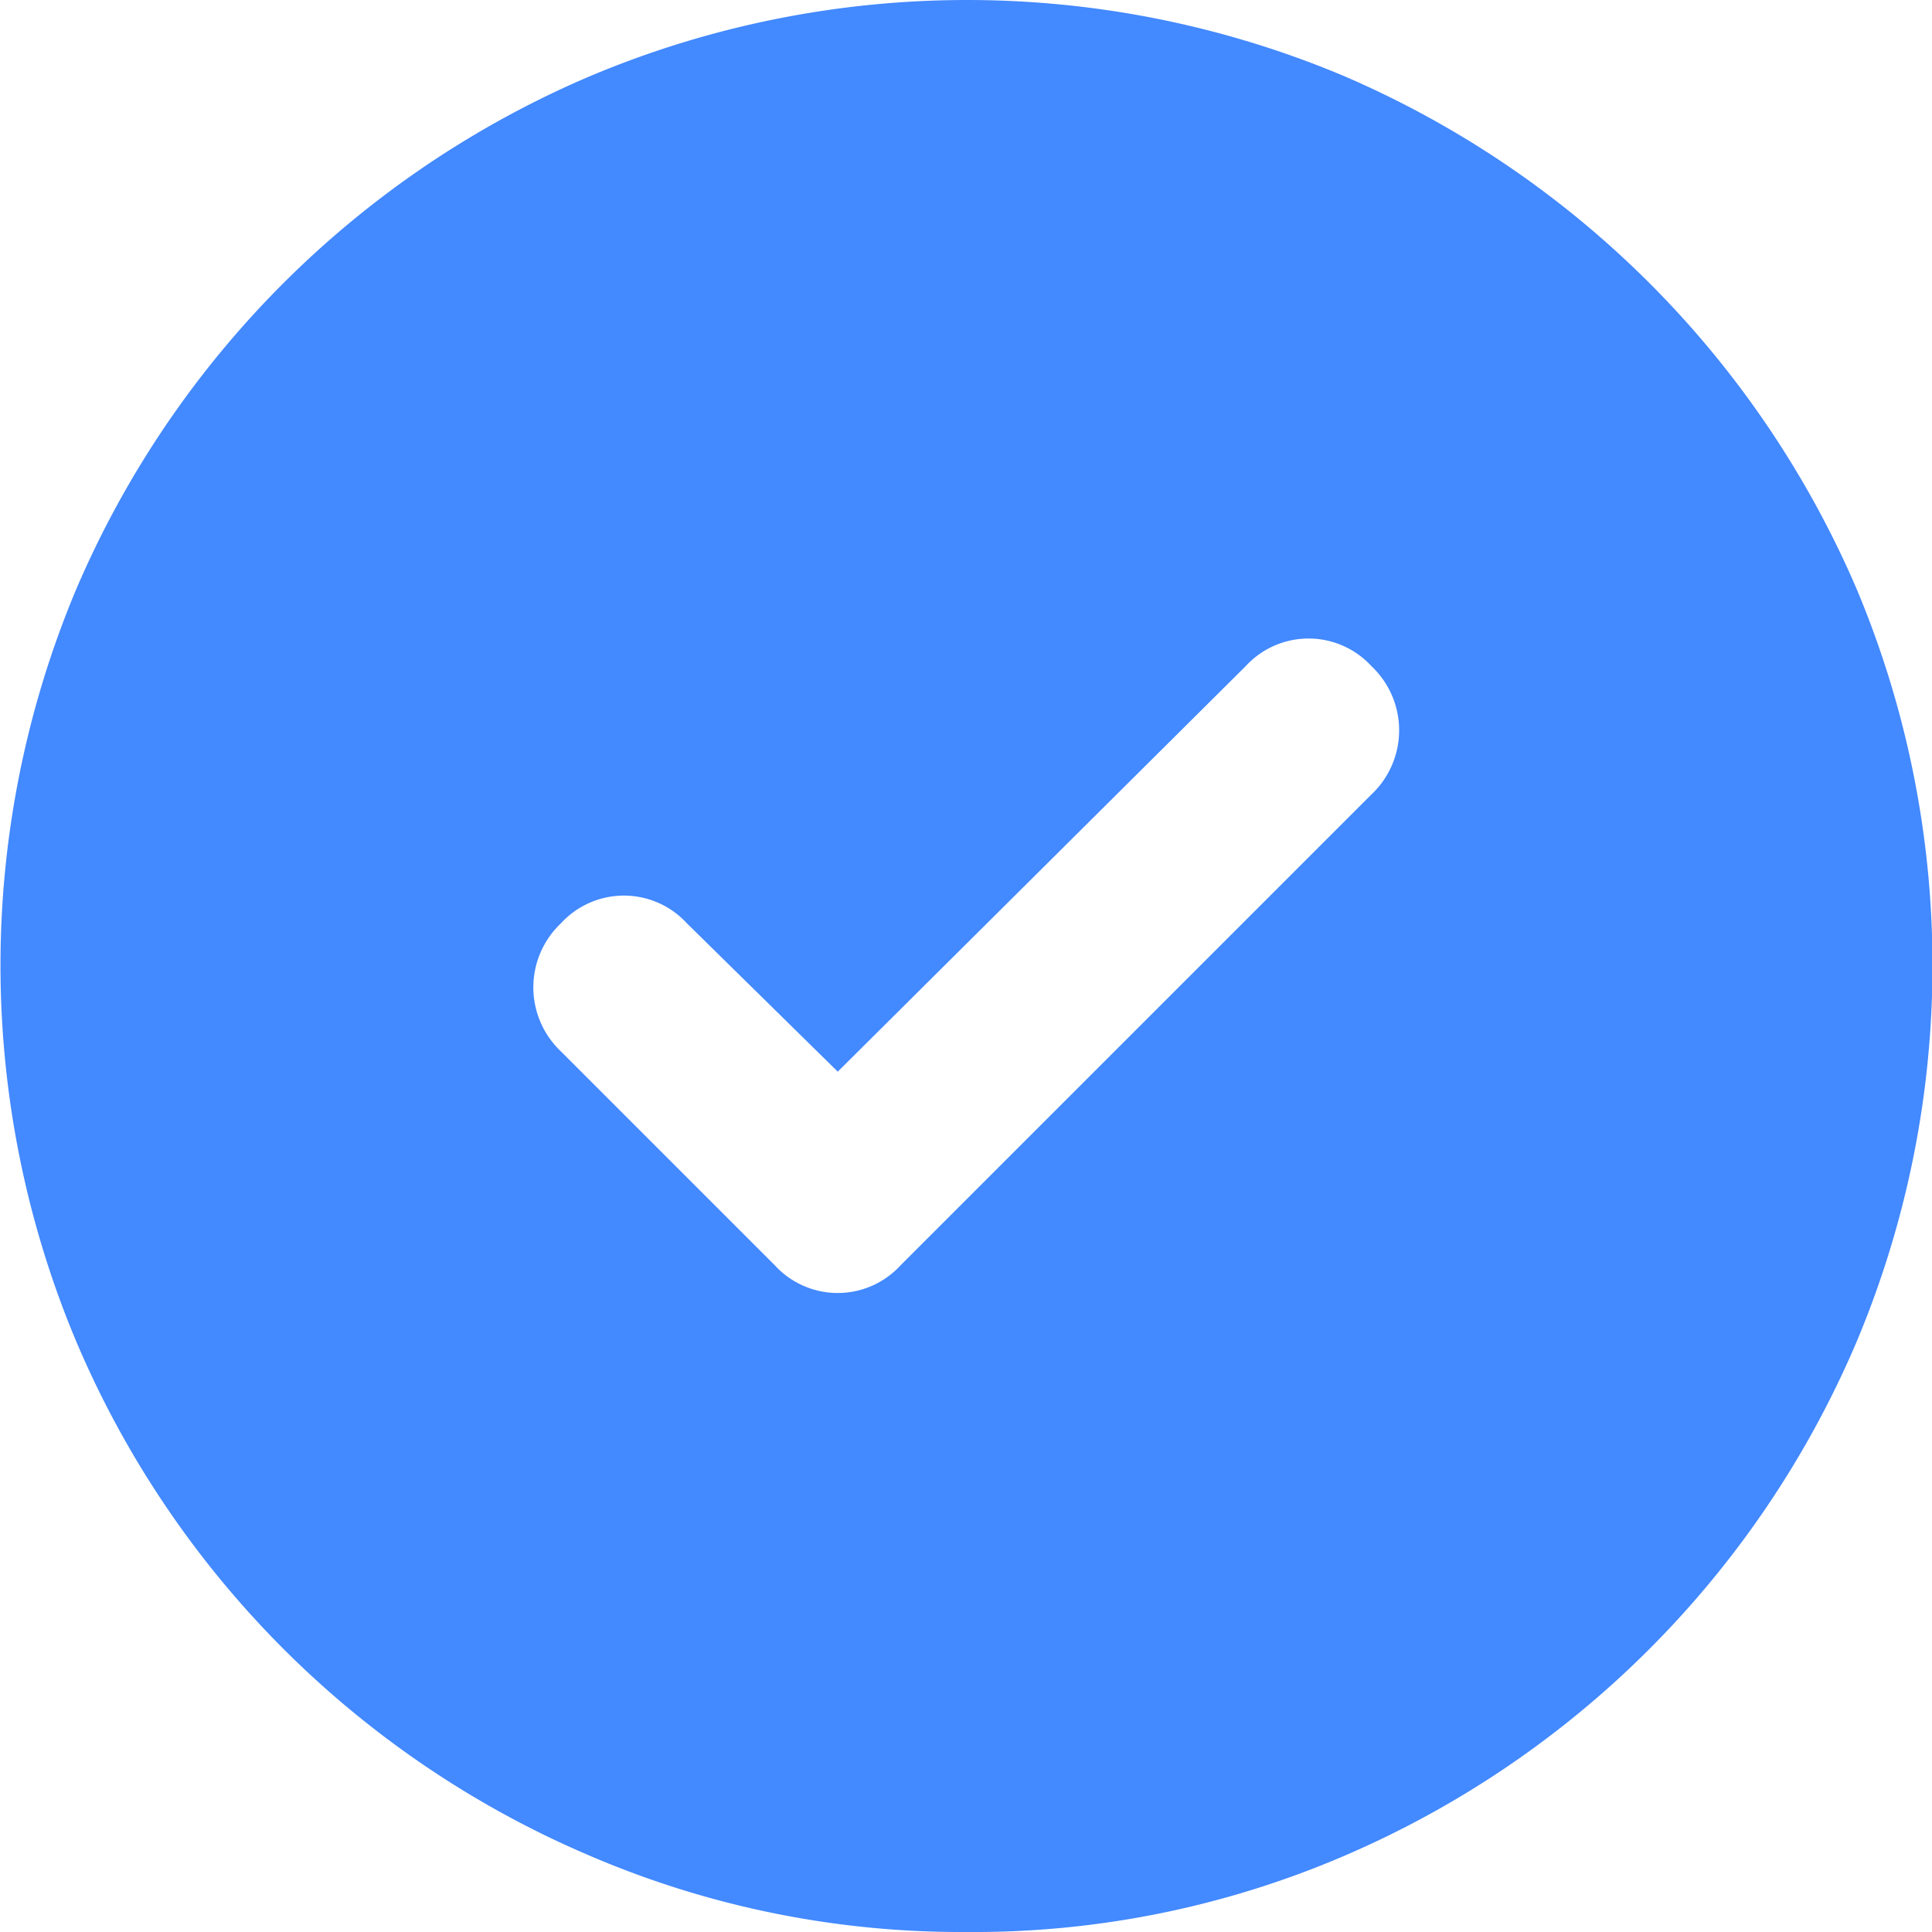
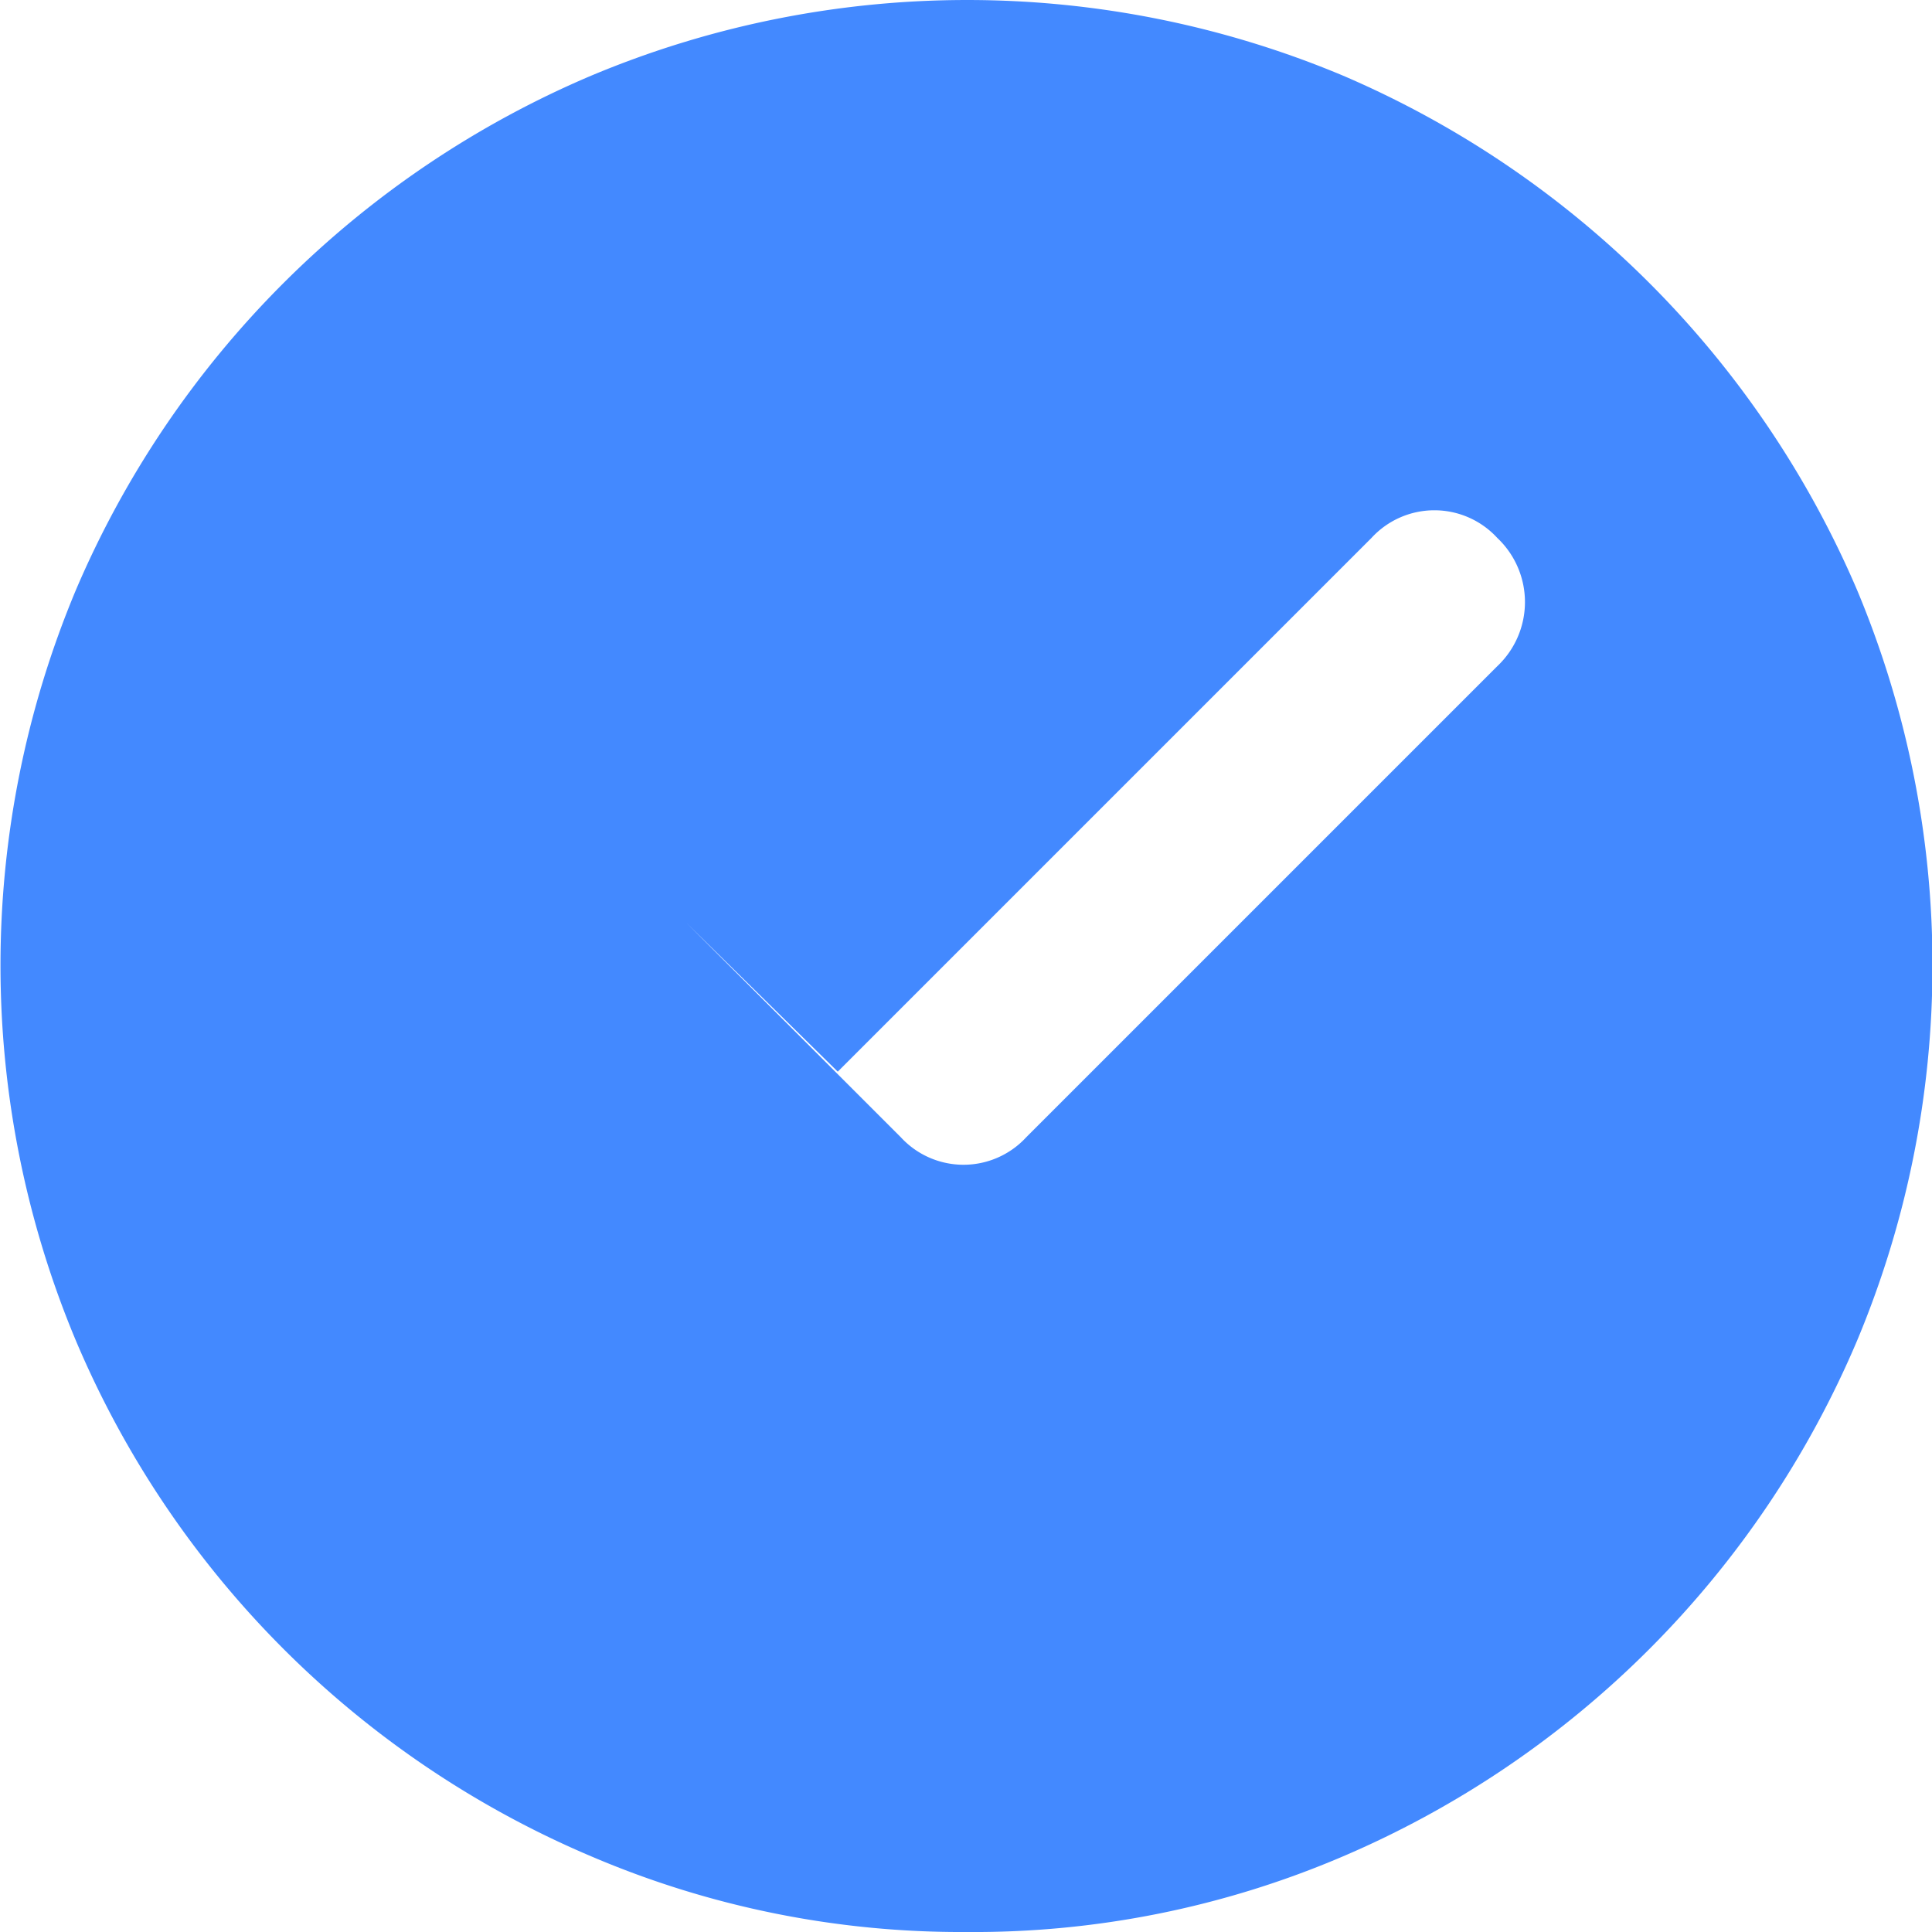
<svg xmlns="http://www.w3.org/2000/svg" width="16" height="16" viewBox="0 0 16 16">
  <g id="Group_306658" data-name="Group 306658" transform="translate(-842 -418)">
-     <path id="Path_306230" data-name="Path 306230" d="M848.938,426.875l-1.25-1.229a.707.707,0,0,0-1.042,0,.73.73,0,0,0,0,1.062l1.771,1.771a.706.706,0,0,0,1.041,0l3.9-3.9a.73.73,0,0,0,0-1.062.707.707,0,0,0-1.042,0ZM850,434a7.79,7.79,0,0,1-3.1-.625,8.037,8.037,0,0,1-4.271-4.271,8.048,8.048,0,0,1,0-6.219,8.066,8.066,0,0,1,4.271-4.26,8.048,8.048,0,0,1,6.219,0,8.1,8.1,0,0,1,4.26,4.26,8.048,8.048,0,0,1,0,6.219,8.066,8.066,0,0,1-4.26,4.271A7.773,7.773,0,0,1,850,434Z" fill="#4389ff" />
+     <path id="Path_306230" data-name="Path 306230" d="M848.938,426.875l-1.25-1.229l1.771,1.771a.706.706,0,0,0,1.041,0l3.9-3.9a.73.73,0,0,0,0-1.062.707.707,0,0,0-1.042,0ZM850,434a7.79,7.79,0,0,1-3.1-.625,8.037,8.037,0,0,1-4.271-4.271,8.048,8.048,0,0,1,0-6.219,8.066,8.066,0,0,1,4.271-4.26,8.048,8.048,0,0,1,6.219,0,8.1,8.1,0,0,1,4.26,4.26,8.048,8.048,0,0,1,0,6.219,8.066,8.066,0,0,1-4.26,4.271A7.773,7.773,0,0,1,850,434Z" fill="#4389ff" />
  </g>
</svg>